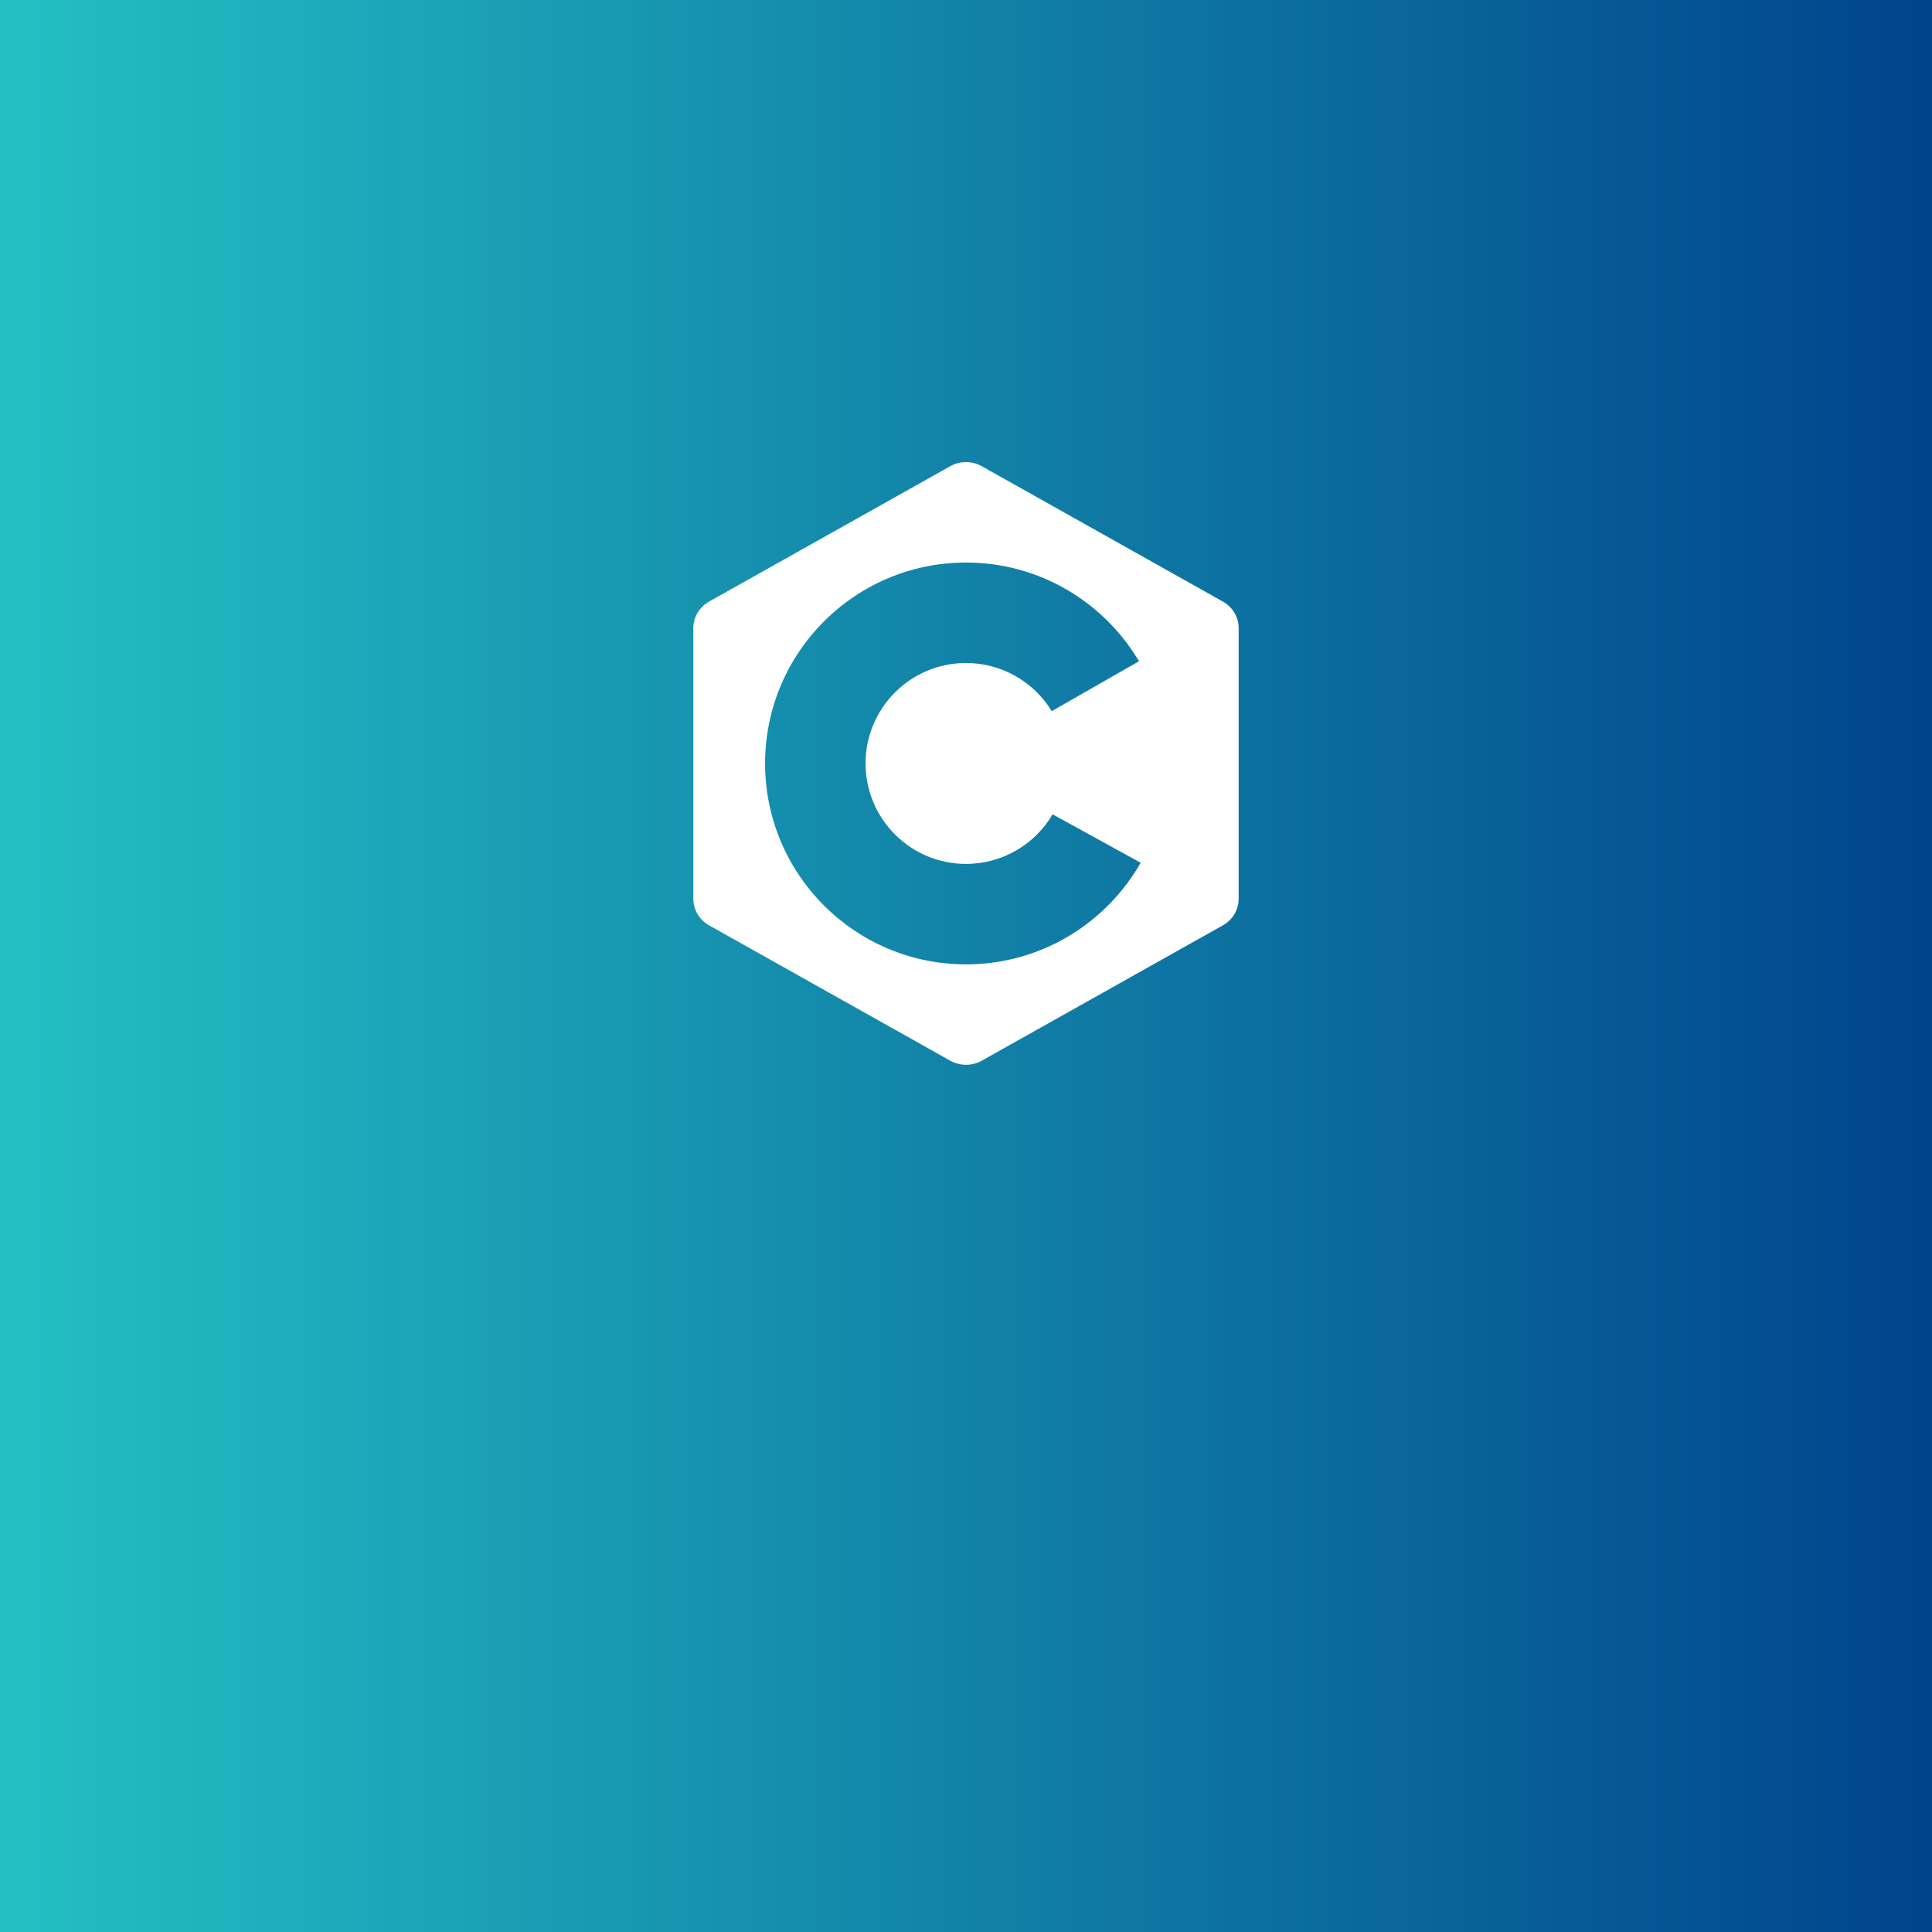
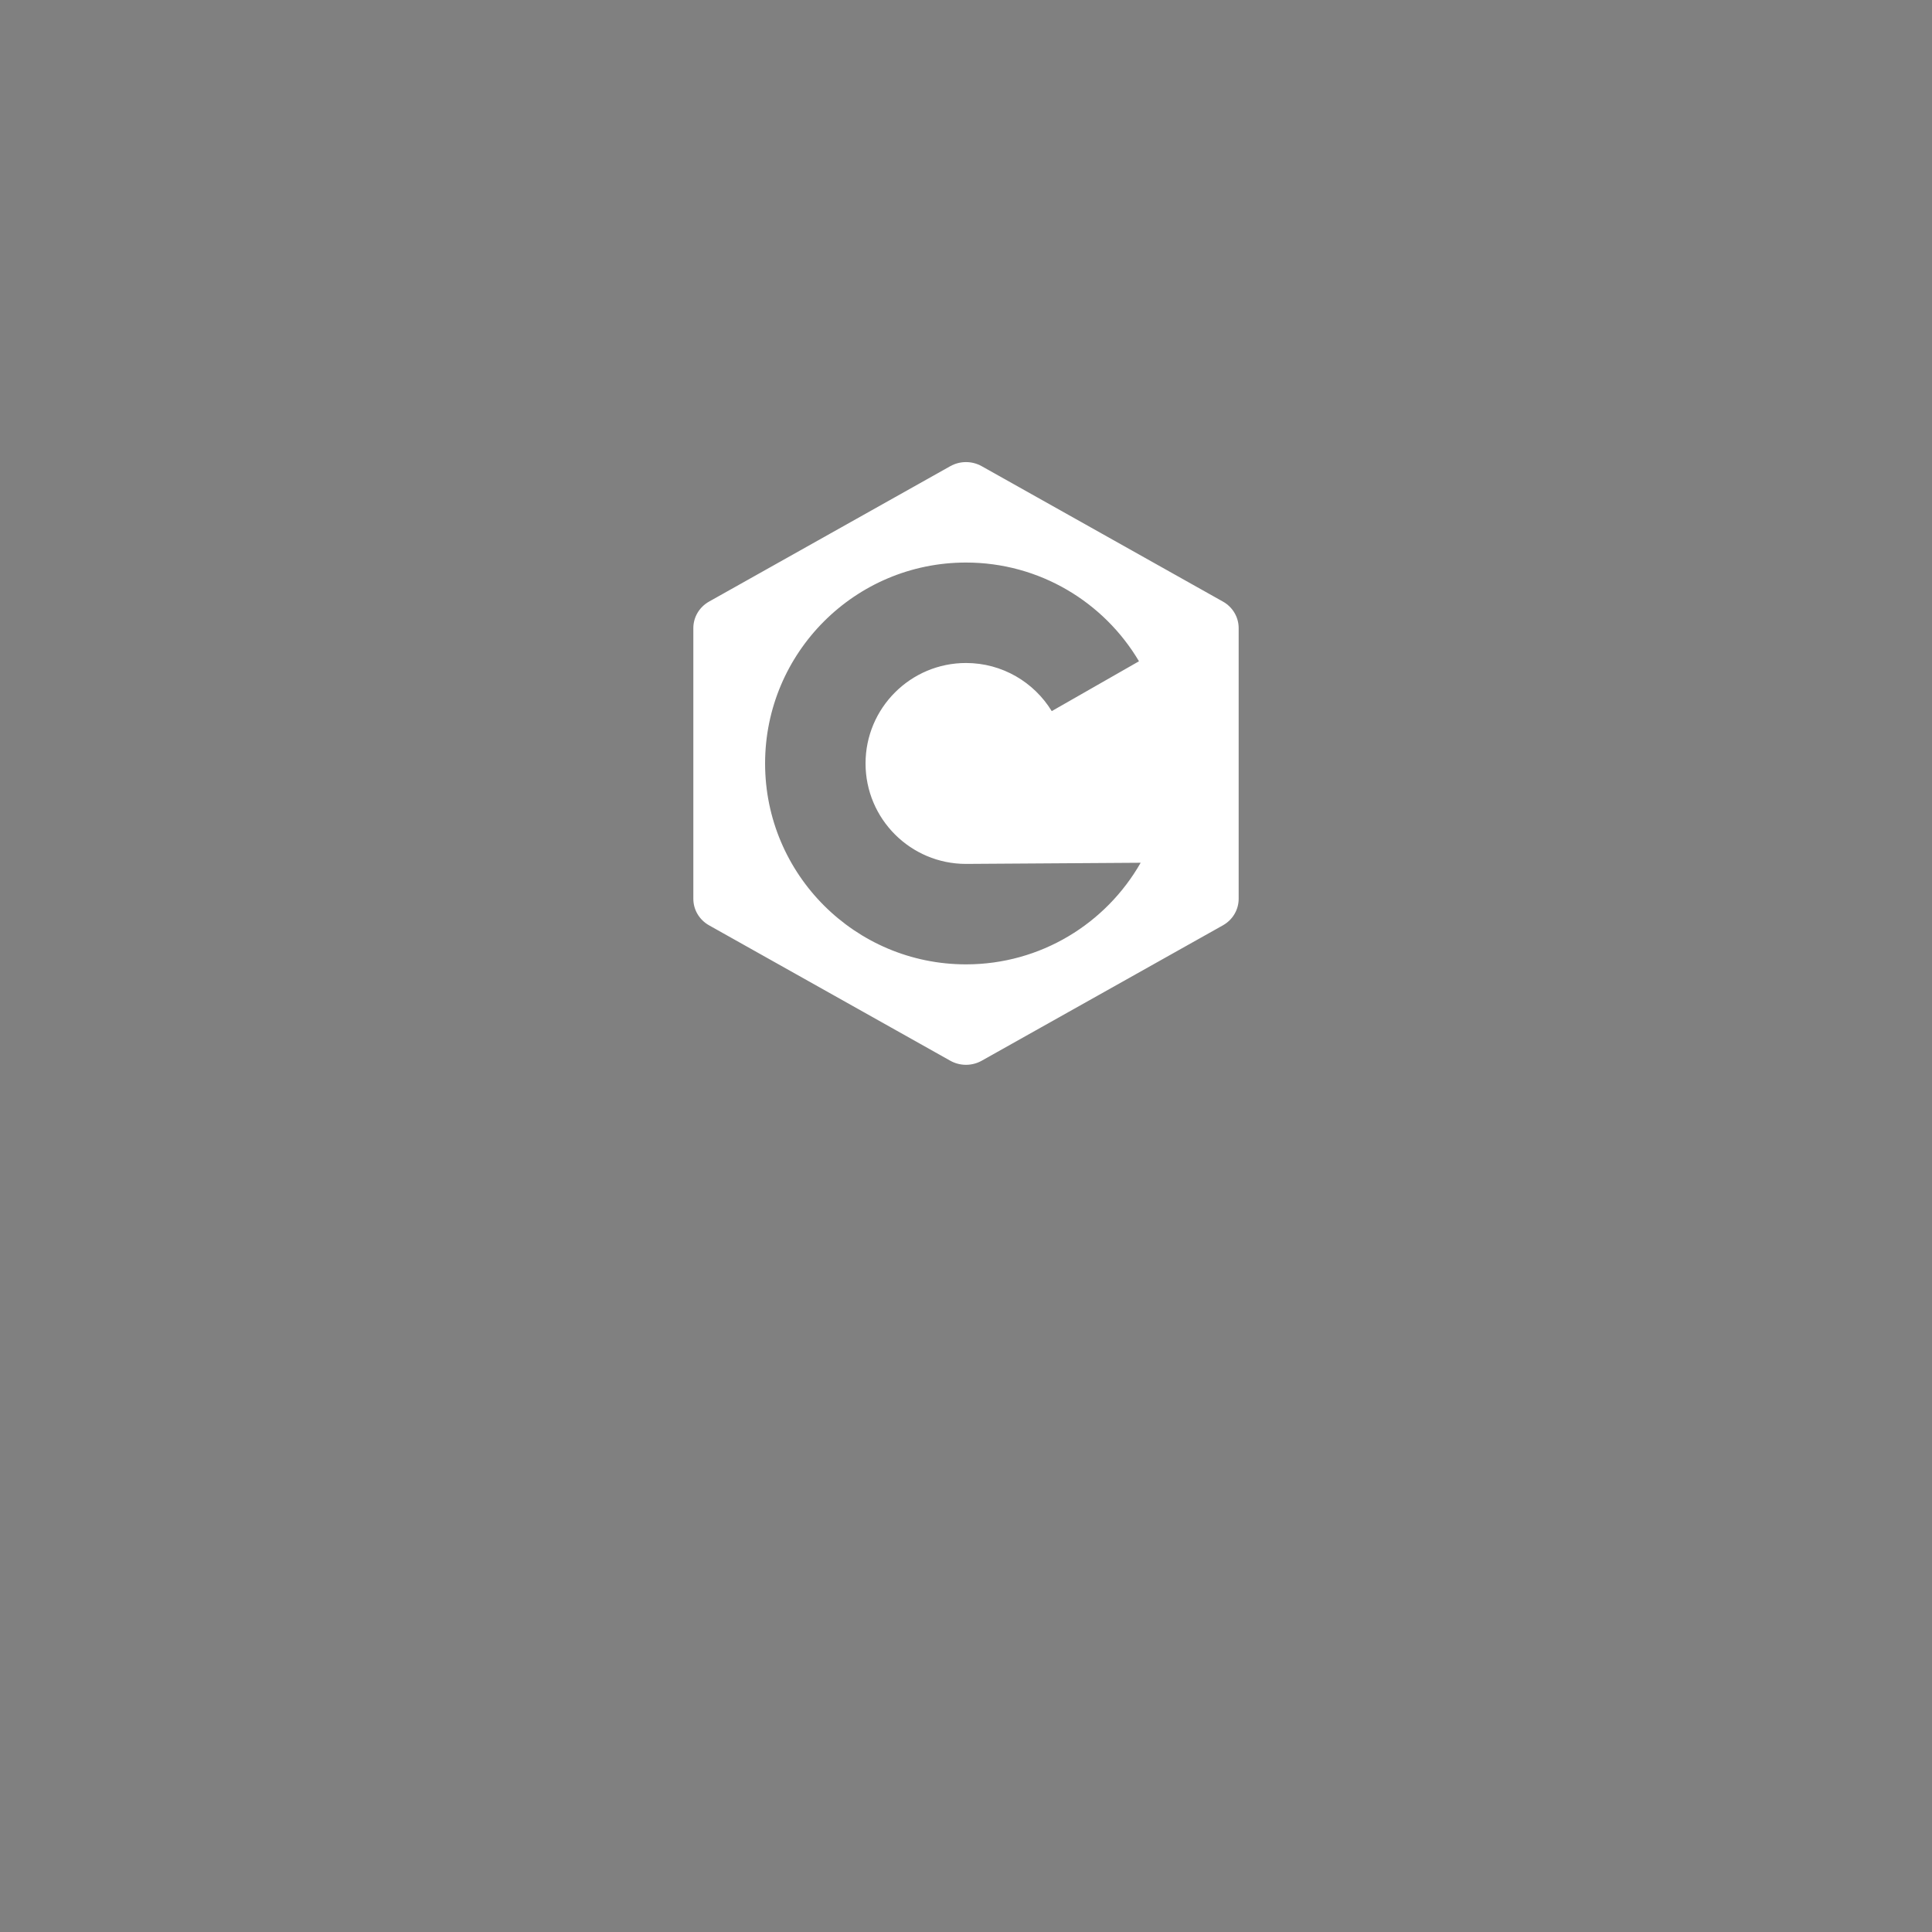
<svg xmlns="http://www.w3.org/2000/svg" width="496" height="496" viewBox="0 0 496 496" fill="none">
  <rect x="0" y="0" width="496" height="496" fill="#808080" stroke="none" />
-   <rect width="496" height="496" fill="url(#paint0_linear_3122_24656)" />
-   <path fill-rule="evenodd" clip-rule="evenodd" d="M252.038 119.686C249.54 118.282 246.46 118.282 243.958 119.686C237.782 123.153 225.4 130.103 213.016 137.055C200.62 144.013 188.222 150.972 182.041 154.442C179.54 155.846 178 158.44 178 161.247V230.757C178 233.565 179.54 236.155 182.038 237.558C189.679 241.846 206.806 251.46 221.692 259.816C230.892 264.981 239.237 269.665 243.958 272.315C246.456 273.719 249.536 273.719 252.038 272.315C259.681 268.027 276.812 258.41 291.701 250.052C300.898 244.889 309.238 240.207 313.958 237.558C316.46 236.155 318 233.561 318 230.753V161.243C318 158.436 316.46 155.842 313.958 154.442C306.315 150.154 289.185 140.538 274.297 132.18C265.099 127.017 256.758 122.335 252.038 119.686ZM248 144.421C266.892 144.421 283.425 154.6 292.41 169.767L270.013 182.565C265.479 175.157 257.312 170.211 248 170.211C233.764 170.211 222.21 181.765 222.21 196C222.21 210.233 233.768 221.79 248 221.79C257.468 221.79 265.752 216.675 270.238 209.06L292.839 221.495C283.958 237.07 267.197 247.579 248 247.579C219.532 247.579 196.421 224.468 196.421 196C196.421 167.533 219.532 144.421 248 144.421Z" fill="white" />
+   <path fill-rule="evenodd" clip-rule="evenodd" d="M252.038 119.686C249.54 118.282 246.46 118.282 243.958 119.686C237.782 123.153 225.4 130.103 213.016 137.055C200.62 144.013 188.222 150.972 182.041 154.442C179.54 155.846 178 158.44 178 161.247V230.757C178 233.565 179.54 236.155 182.038 237.558C189.679 241.846 206.806 251.46 221.692 259.816C230.892 264.981 239.237 269.665 243.958 272.315C246.456 273.719 249.536 273.719 252.038 272.315C259.681 268.027 276.812 258.41 291.701 250.052C300.898 244.889 309.238 240.207 313.958 237.558C316.46 236.155 318 233.561 318 230.753V161.243C318 158.436 316.46 155.842 313.958 154.442C306.315 150.154 289.185 140.538 274.297 132.18C265.099 127.017 256.758 122.335 252.038 119.686ZM248 144.421C266.892 144.421 283.425 154.6 292.41 169.767L270.013 182.565C265.479 175.157 257.312 170.211 248 170.211C233.764 170.211 222.21 181.765 222.21 196C222.21 210.233 233.768 221.79 248 221.79L292.839 221.495C283.958 237.07 267.197 247.579 248 247.579C219.532 247.579 196.421 224.468 196.421 196C196.421 167.533 219.532 144.421 248 144.421Z" fill="white" />
  <defs>
    <linearGradient id="paint0_linear_3122_24656" x1="0" y1="248" x2="496" y2="248" gradientUnits="userSpaceOnUse">
      <stop stop-color="#23C0C3" />
      <stop offset="1" stop-color="#00448C" />
    </linearGradient>
  </defs>
</svg>